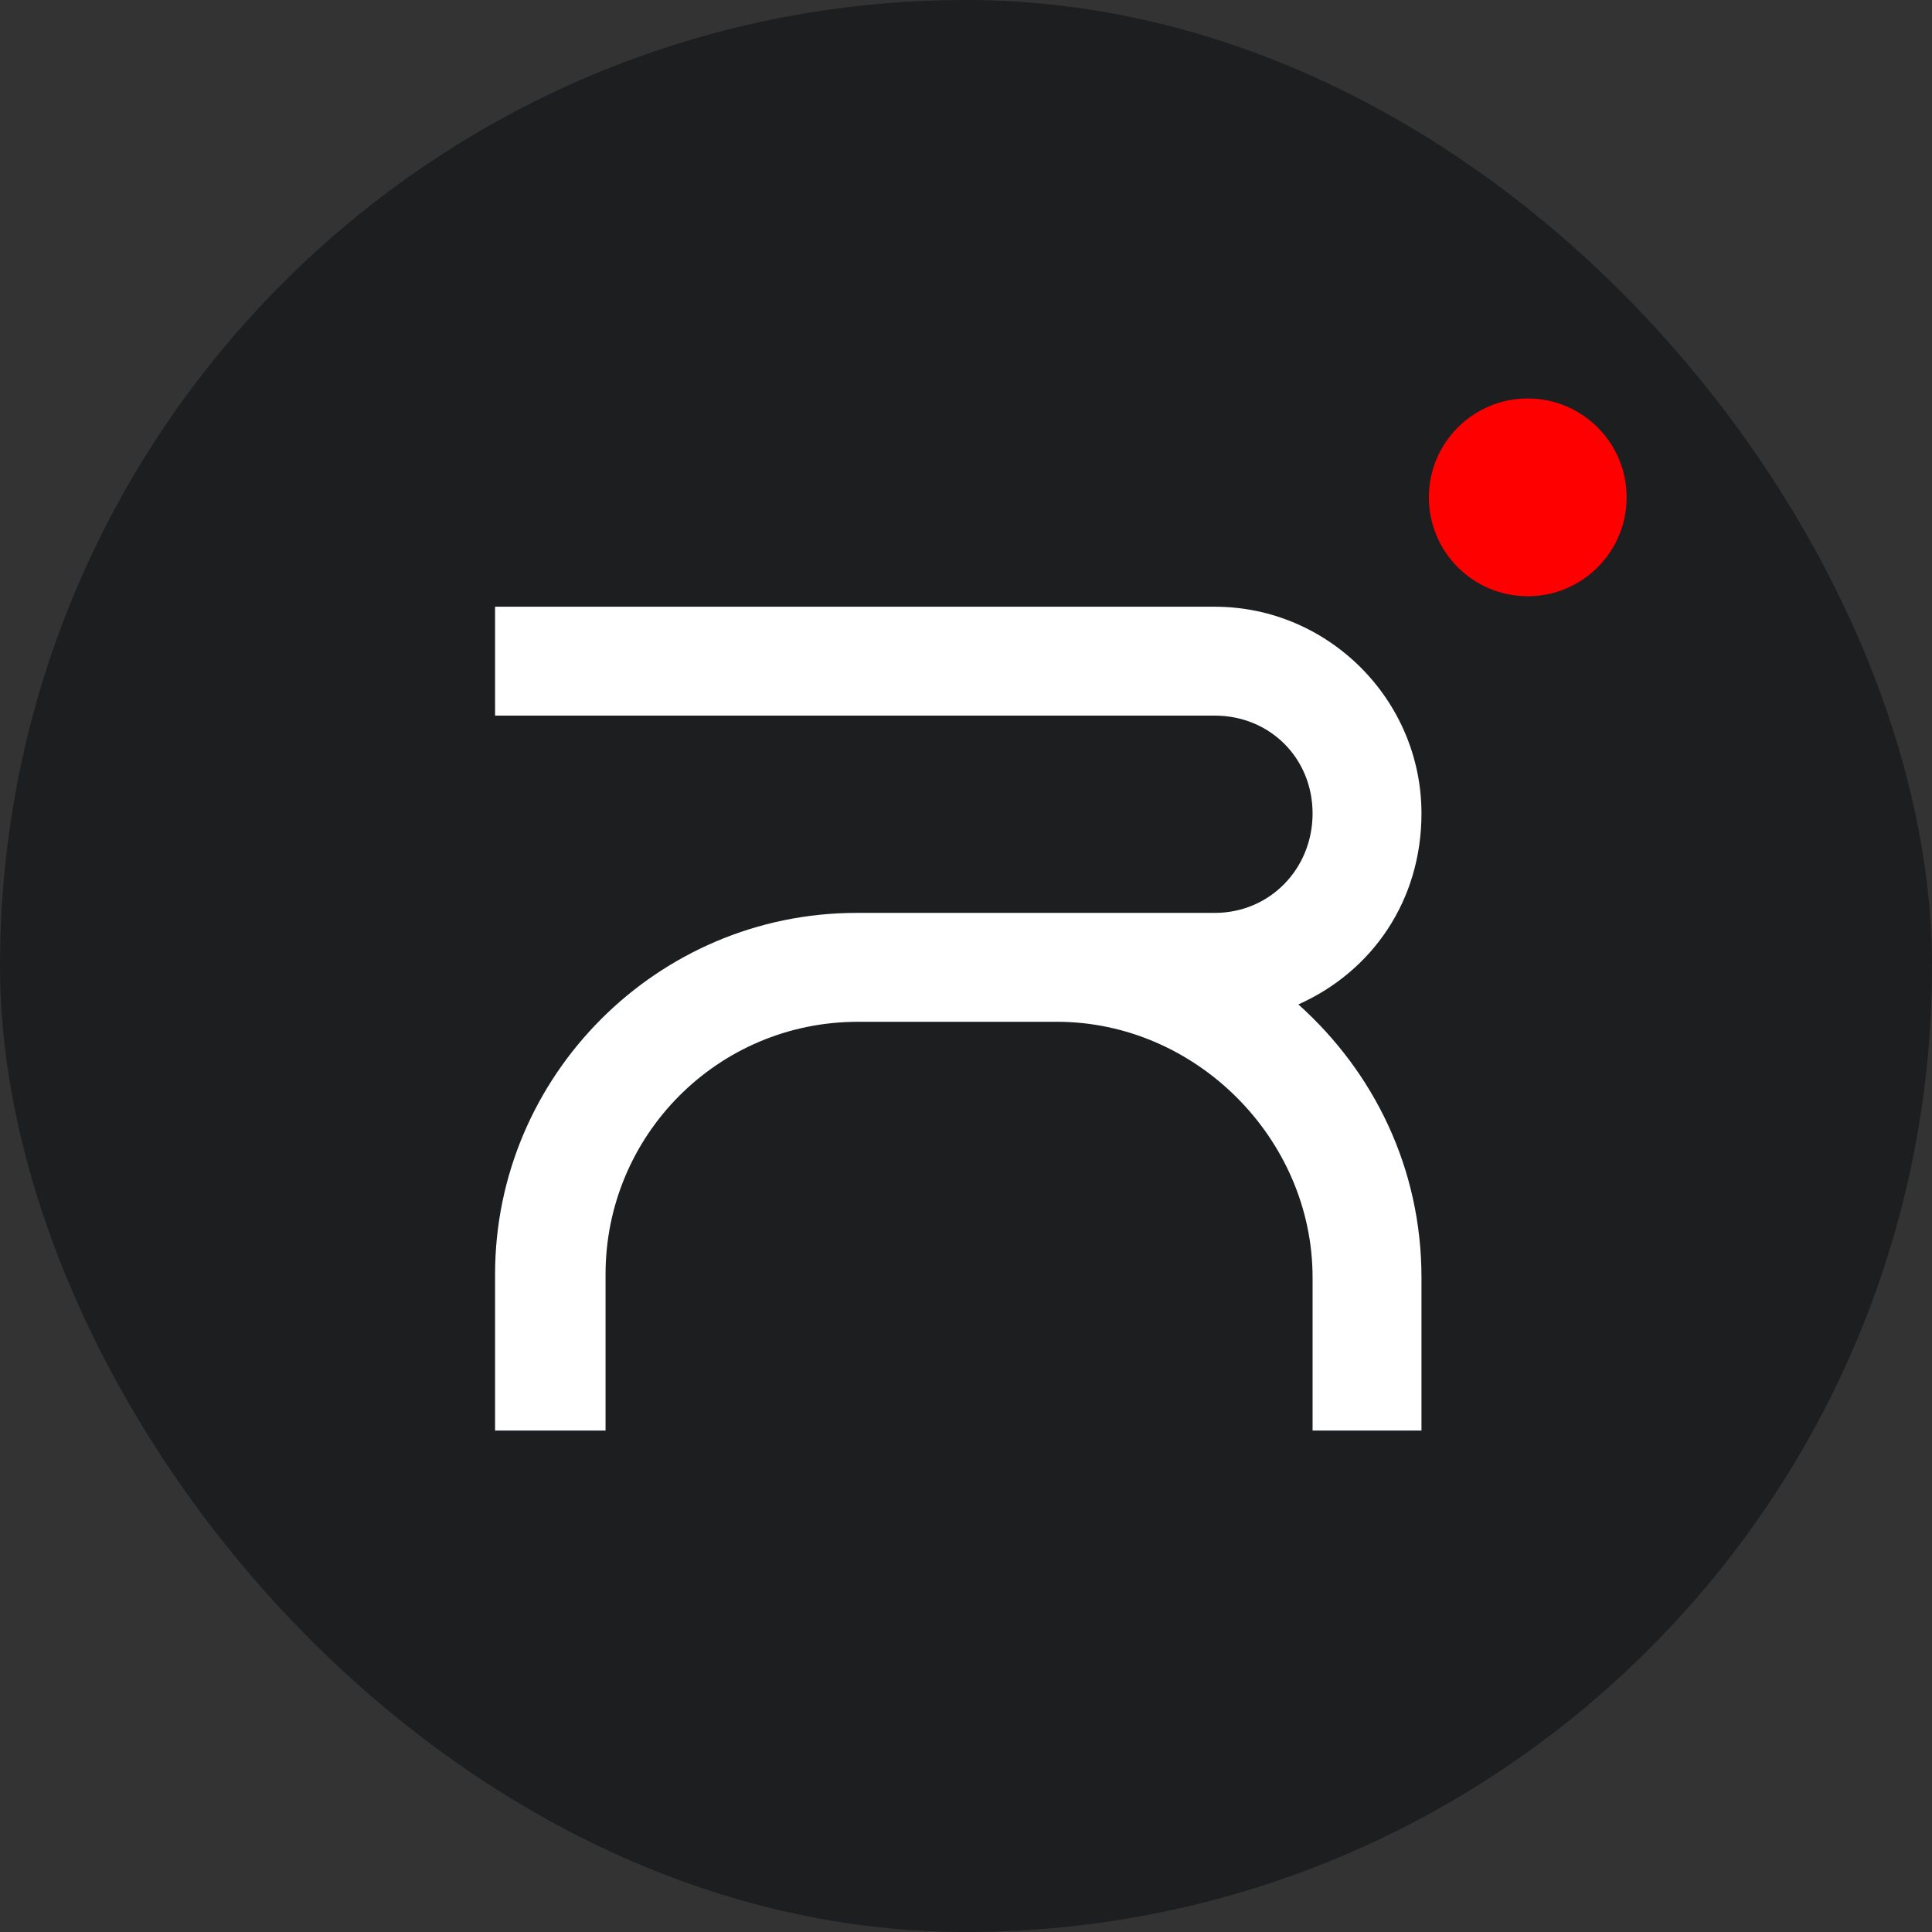
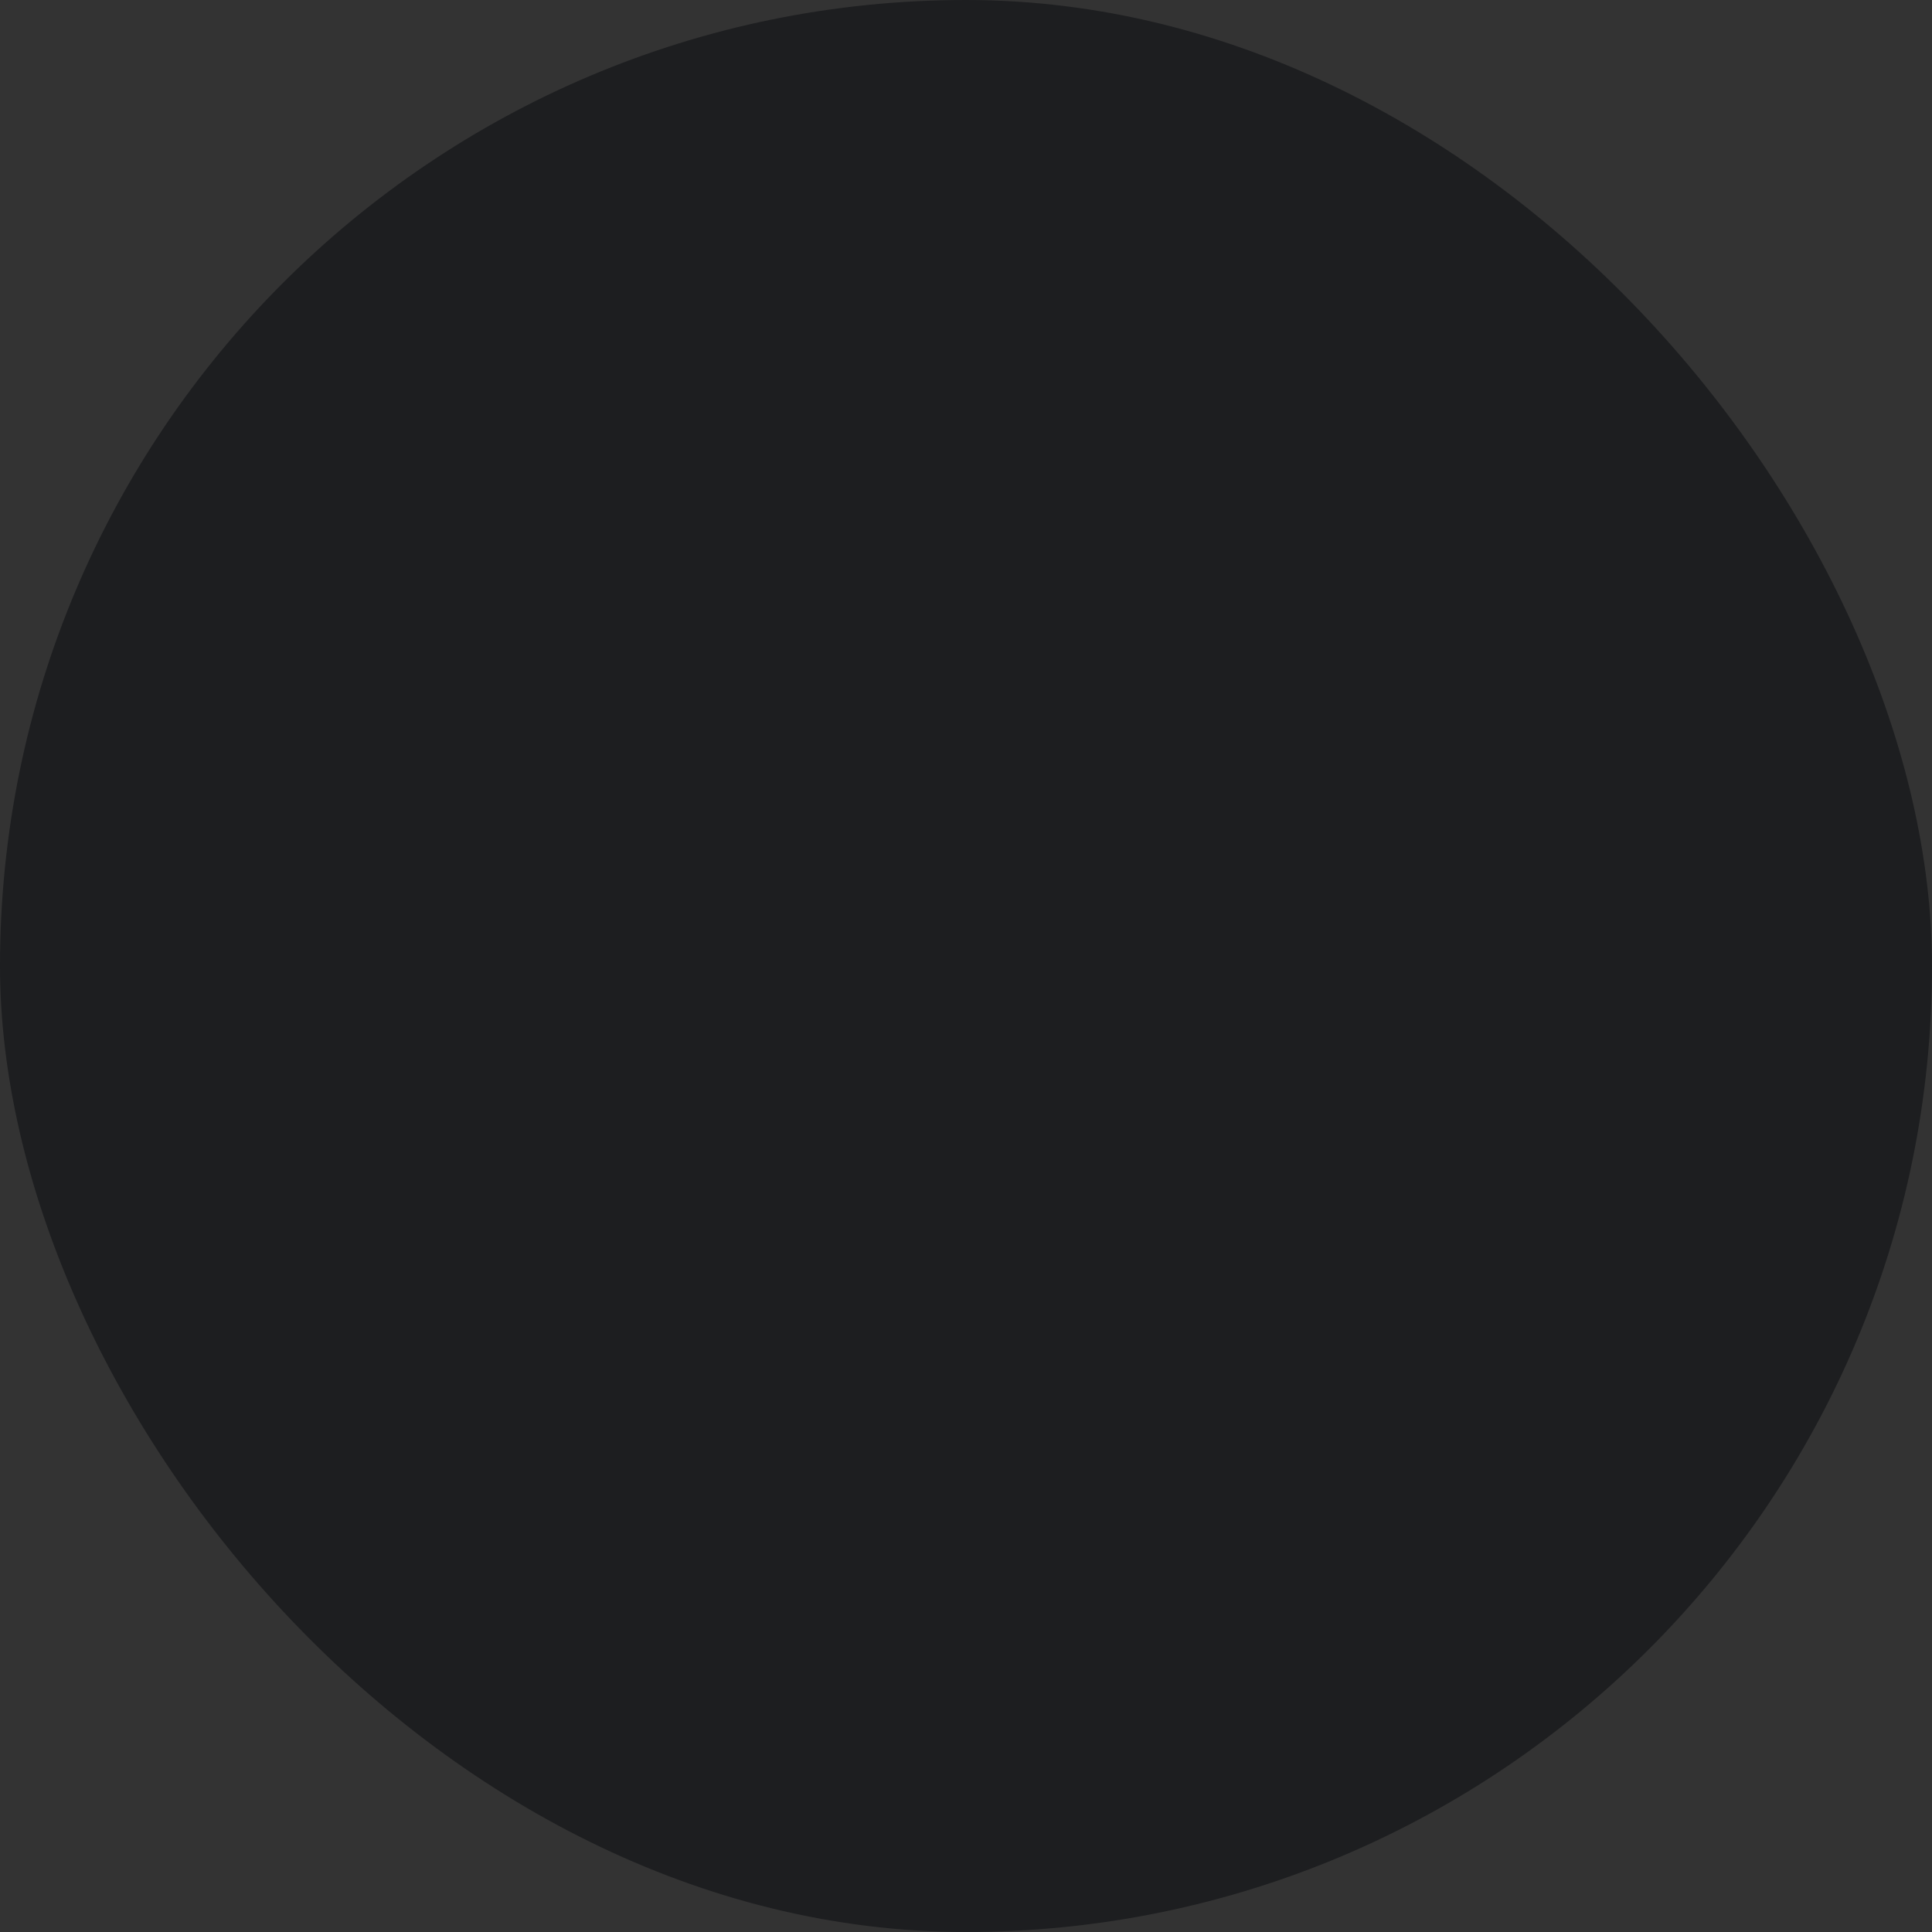
<svg xmlns="http://www.w3.org/2000/svg" width="160" height="160" viewBox="0 0 160 160" fill="none">
  <rect x="0" y="0" width="160" height="160" fill="#333333" stroke="none" />
  <rect width="160" height="160" rx="80" fill="#1D1E20" />
-   <path d="M50.149 105.532V118.471H41V105.532C41 89.064 54.462 75.602 70.93 75.602H100.599C105.173 75.602 108.702 71.942 108.702 67.368C108.702 62.793 105.173 59.264 100.599 59.264H41V50.246H100.599C110.009 50.246 117.72 57.957 117.72 67.368C117.72 74.556 113.669 80.438 107.526 83.182C113.799 88.802 117.72 96.775 117.72 105.793V118.471H108.702V105.793C108.702 94.292 99.03 84.62 87.529 84.62H71.061C59.429 84.62 50.149 94.03 50.149 105.532Z" fill="white" />
-   <path d="M118.332 41.19C118.332 36.667 121.999 33 126.522 33V33C131.044 33 134.711 36.667 134.711 41.19V41.19C134.711 45.712 131.044 49.379 126.522 49.379V49.379C121.999 49.379 118.332 45.712 118.332 41.19V41.19Z" fill="#FF0000" />
</svg>